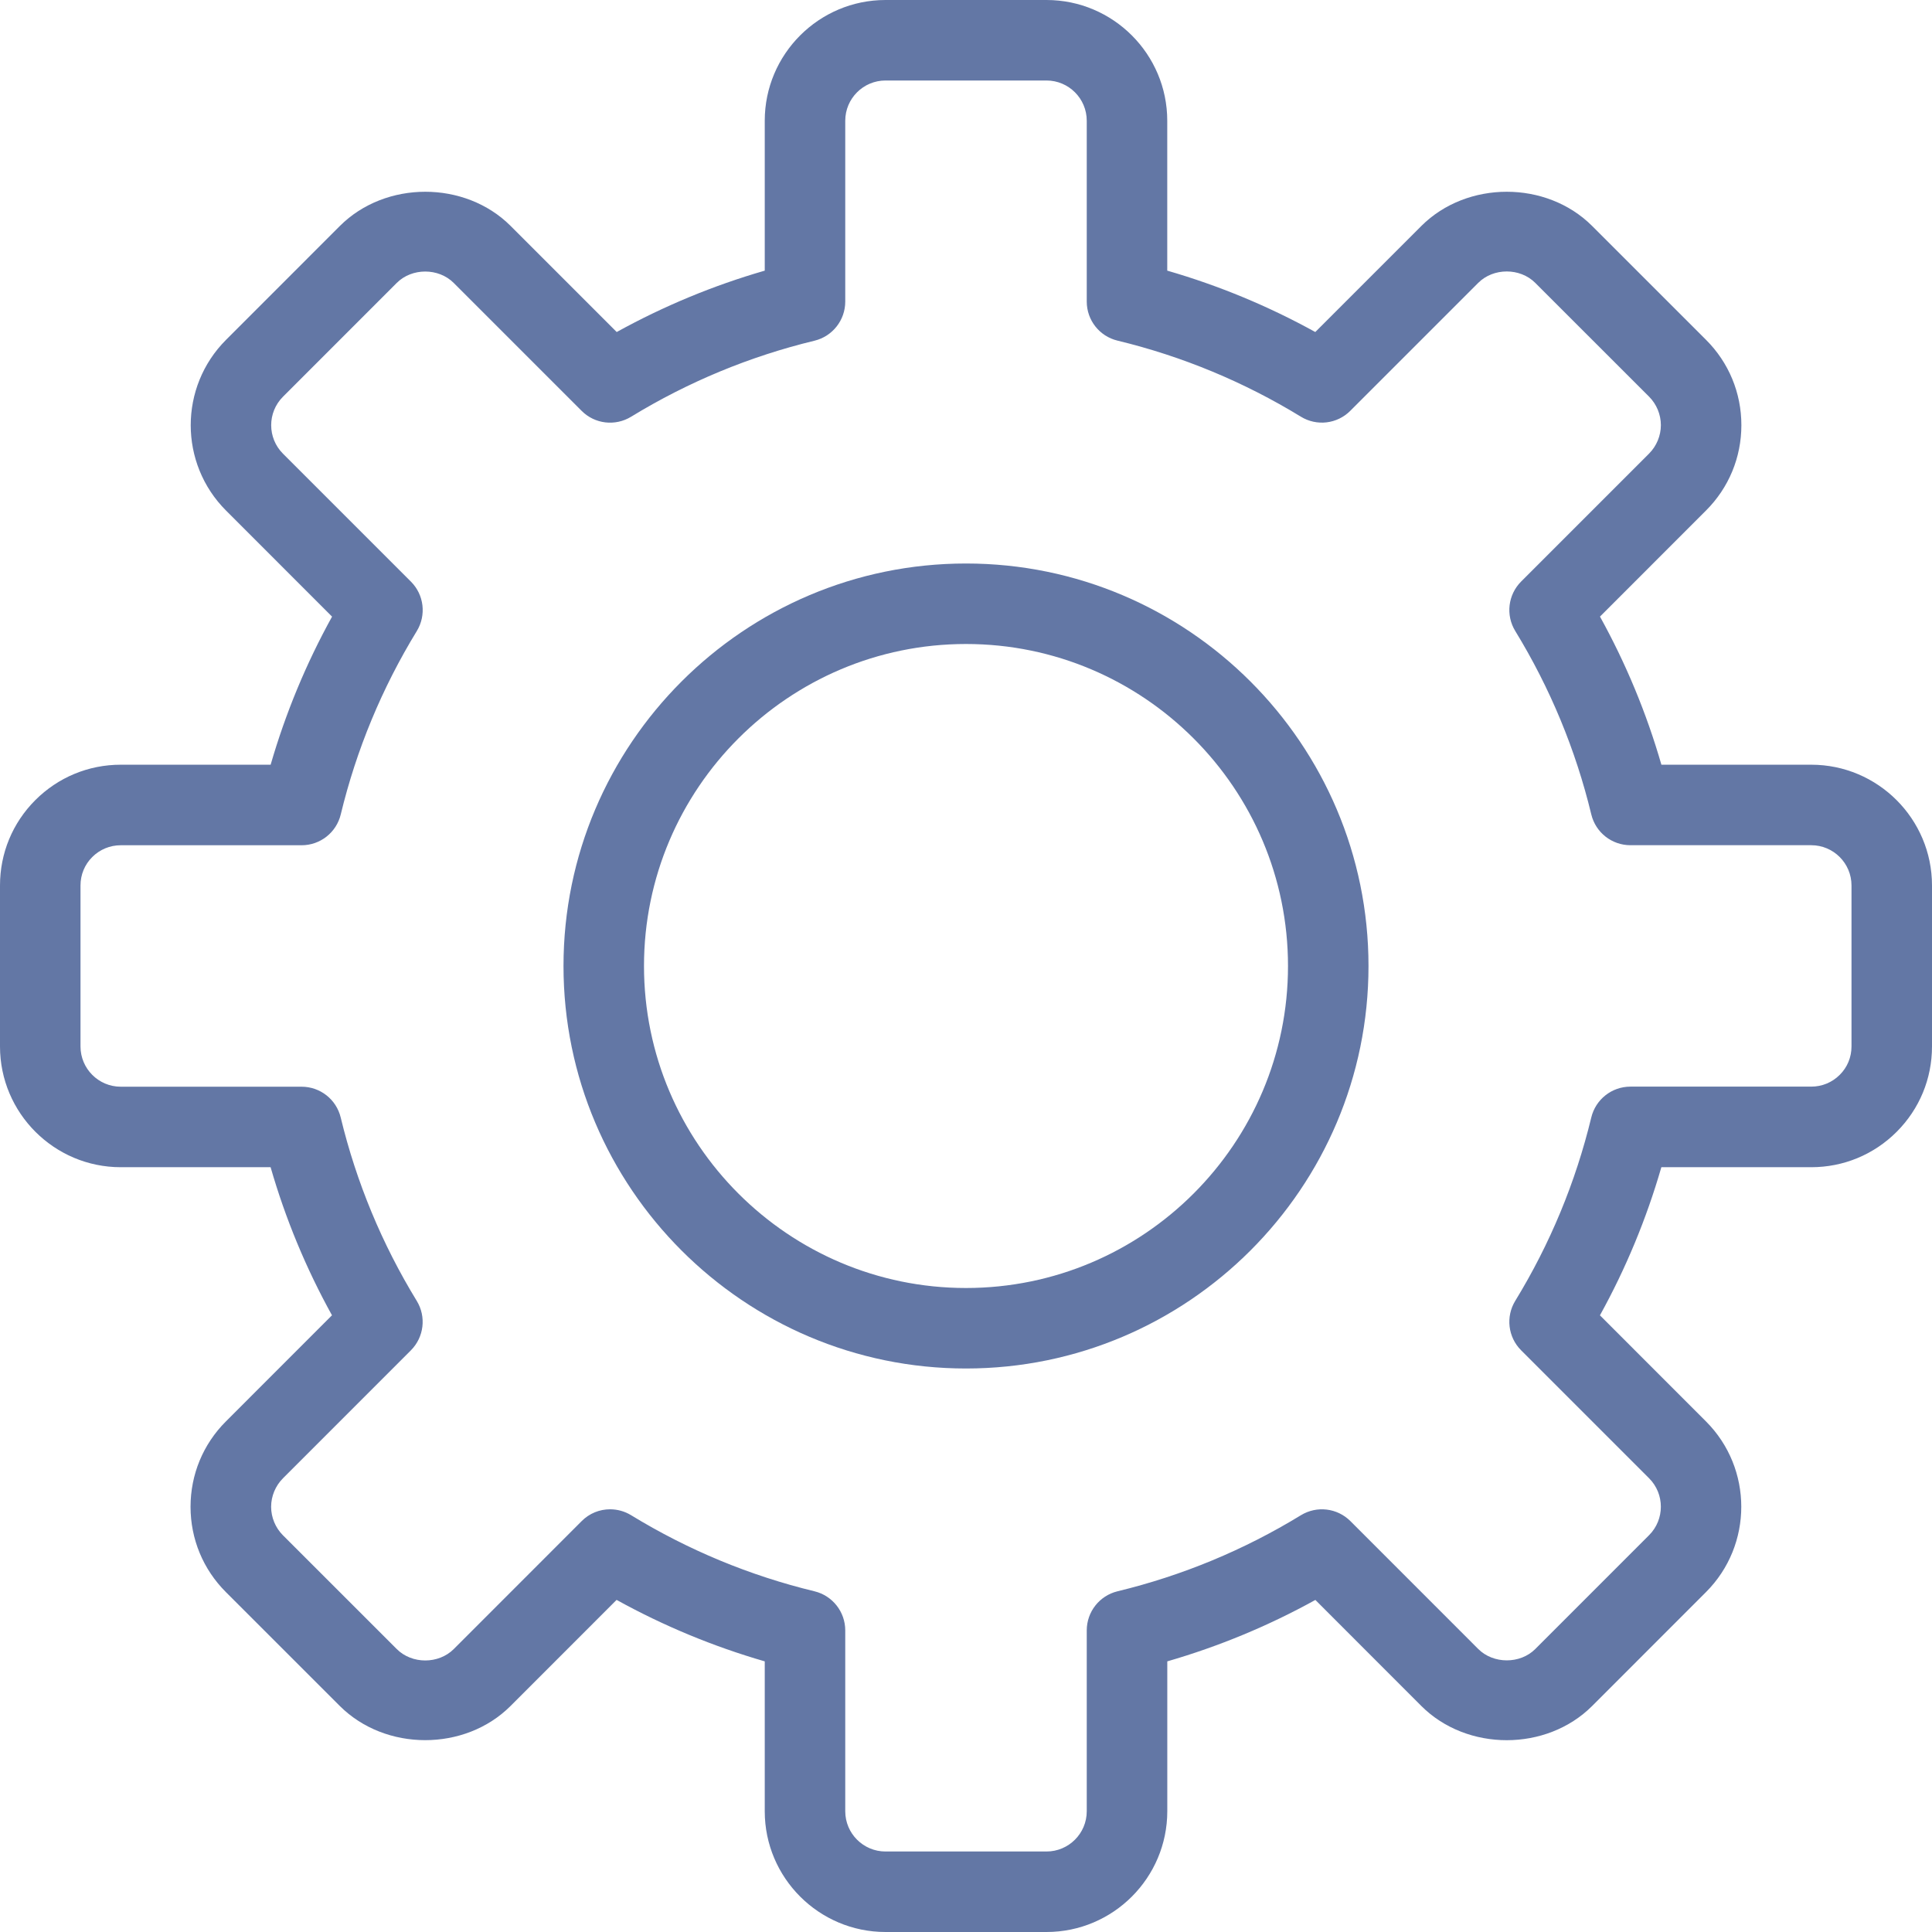
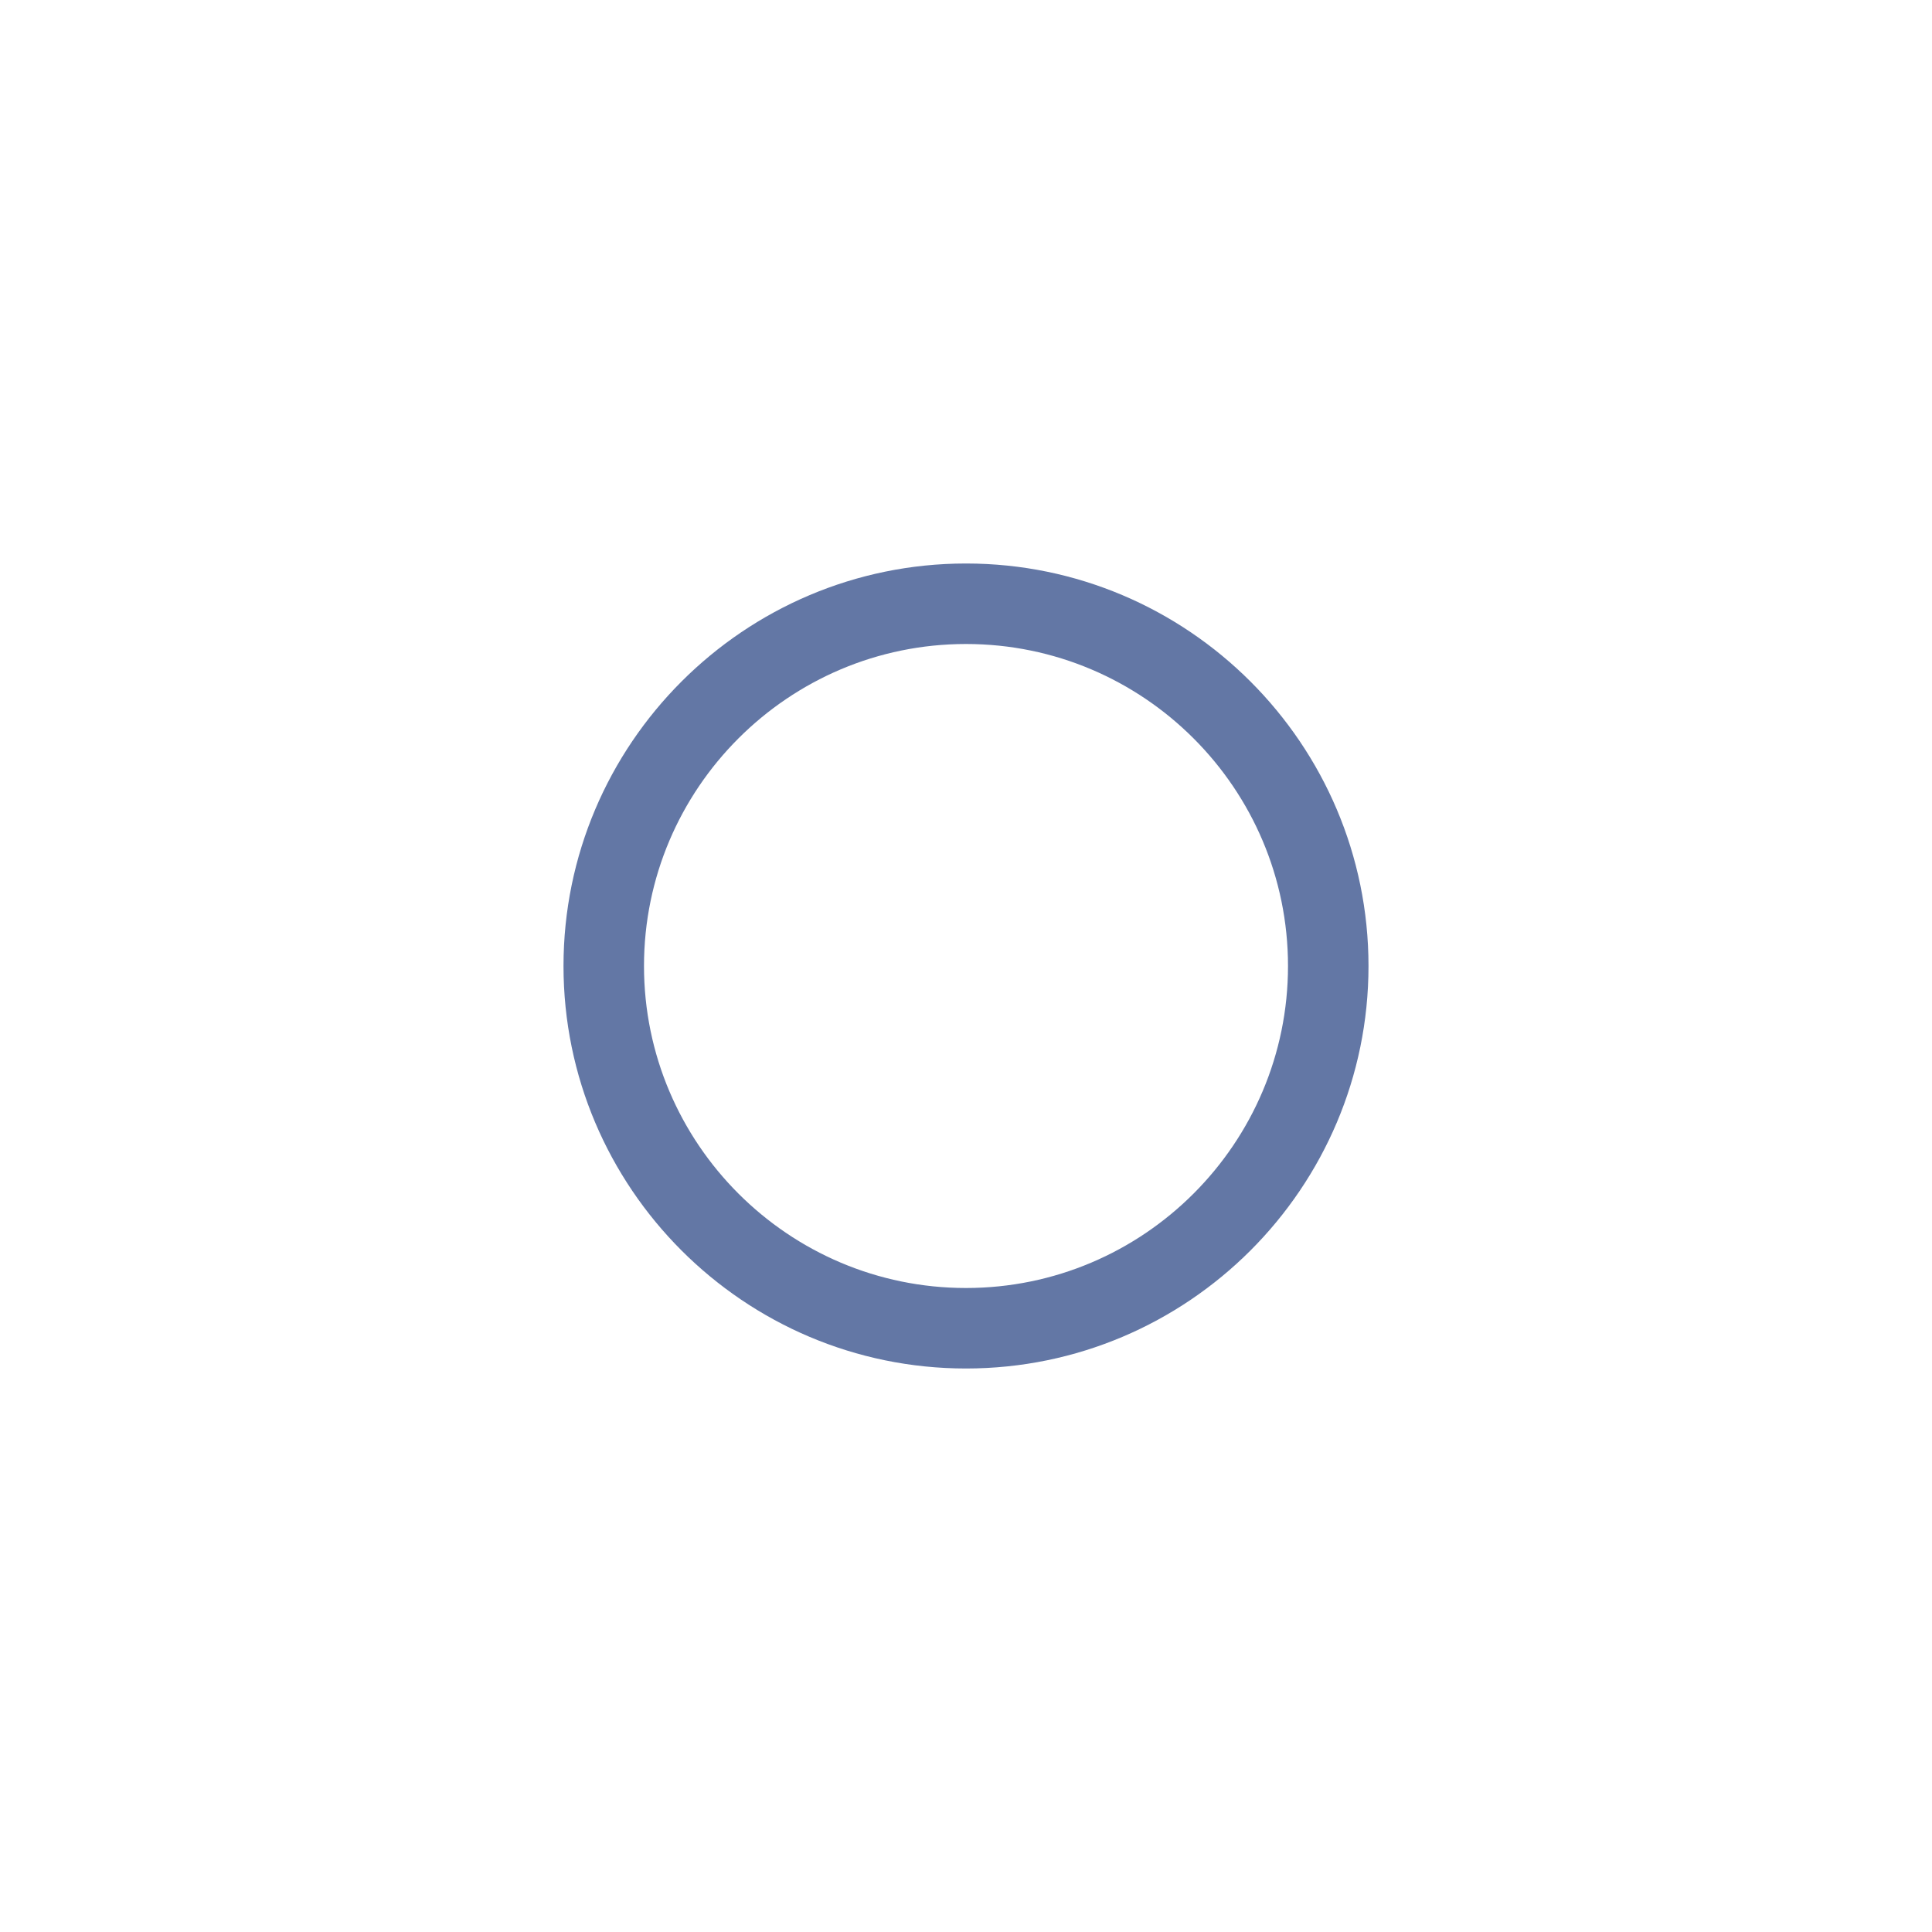
<svg xmlns="http://www.w3.org/2000/svg" width="432" height="432" viewBox="0 0 432 432" fill="none">
-   <path d="M234 432H198C183.114 432 171 419.886 171 405V371.484C159.48 368.154 148.392 363.555 137.871 357.741L114.165 381.456C103.959 391.662 86.184 391.644 75.978 381.456L50.517 356.004C45.414 350.91 42.606 344.124 42.606 336.915C42.606 329.706 45.414 322.92 50.517 317.826L74.232 294.102C68.427 283.608 63.828 272.52 60.507 260.991H27C12.114 260.991 0 248.877 0 233.991V197.991C0 190.773 2.808 183.996 7.902 178.902C13.005 173.808 19.782 170.991 27 170.991H60.516C63.846 159.489 68.436 148.392 74.25 137.88L50.544 114.165C40.014 103.635 40.014 86.517 50.544 75.987L75.996 50.526C86.193 40.338 103.977 40.32 114.183 50.526L137.898 74.241C148.41 68.436 159.498 63.837 171 60.516V27C171 12.114 183.114 0 198 0H234C248.886 0 261 12.114 261 27V60.516C272.52 63.846 283.608 68.445 294.102 74.241L317.817 50.526C328.023 40.338 345.798 40.32 356.004 50.526L381.465 75.978C386.568 81.072 389.376 87.858 389.376 95.067C389.376 102.276 386.568 109.062 381.465 114.156L357.759 137.871C363.573 148.383 368.172 159.471 371.493 170.991H405C419.886 170.991 432 183.105 432 197.991V233.991C432 241.209 429.192 247.986 424.098 253.08C419.004 258.174 412.218 260.991 405 260.991H371.484C368.154 272.511 363.555 283.608 357.75 294.111L381.456 317.826C391.986 328.356 391.986 345.474 381.456 356.004L356.004 381.465C345.798 391.662 328.023 391.662 317.817 381.465L294.12 357.75C283.608 363.564 272.511 368.154 261.009 371.484V405C261 419.886 248.895 432 234 432ZM136.413 337.482C138.024 337.482 139.653 337.914 141.102 338.796C153.846 346.59 167.643 352.314 182.115 355.815C186.156 356.796 189 360.405 189 364.563V405C189 409.968 193.041 414 198 414H234C238.959 414 243 409.968 243 405V364.563C243 360.405 245.844 356.796 249.885 355.815C264.339 352.314 278.136 346.608 290.889 338.805C294.453 336.636 299.007 337.185 301.95 340.119L330.552 368.73C333.927 372.096 339.903 372.114 343.287 368.73L368.739 343.269C372.249 339.759 372.249 334.053 368.739 330.543L340.128 301.932C337.185 298.998 336.645 294.417 338.814 290.871C346.599 278.145 352.314 264.348 355.815 249.867C356.787 245.826 360.405 242.973 364.563 242.973H405C407.403 242.973 409.671 242.037 411.372 240.336C413.064 238.662 414 236.403 414 233.991V197.991C414 193.023 409.959 188.991 405 188.991H364.563C360.405 188.991 356.787 186.147 355.815 182.097C352.323 167.634 346.608 153.837 338.814 141.093C336.645 137.547 337.185 132.984 340.128 130.032L368.739 101.421C370.413 99.738 371.376 97.425 371.376 95.058C371.376 92.691 370.413 90.369 368.739 88.695L343.278 63.243C339.876 59.85 333.945 59.85 330.543 63.243L301.932 91.854C298.998 94.806 294.435 95.355 290.871 93.168C278.154 85.392 264.366 79.668 249.885 76.167C245.853 75.204 243 71.595 243 67.437V27C243 22.032 238.959 18 234 18H198C193.041 18 189 22.032 189 27V67.437C189 71.595 186.156 75.204 182.115 76.185C167.661 79.677 153.864 85.392 141.111 93.186C137.556 95.355 132.993 94.815 130.059 91.872L101.448 63.261C98.046 59.868 92.115 59.868 88.713 63.261L63.27 88.713C59.76 92.223 59.76 97.929 63.27 101.439L91.881 130.05C94.824 132.984 95.364 137.565 93.195 141.111C85.401 153.855 79.686 167.652 76.194 182.106C75.222 186.147 71.604 189 67.446 189H27C24.597 189 22.329 189.936 20.628 191.637C18.936 193.32 18 195.579 18 197.991V233.991C18 238.959 22.041 242.991 27 242.991H67.437C71.595 242.991 75.213 245.835 76.185 249.885C79.686 264.357 85.401 278.154 93.186 290.88C95.355 294.426 94.815 298.989 91.872 301.941L63.261 330.561C61.587 332.244 60.624 334.557 60.624 336.924C60.624 339.291 61.587 341.613 63.261 343.287L88.722 368.739C92.115 372.132 98.055 372.132 101.457 368.739L130.059 340.128C131.787 338.382 134.082 337.482 136.413 337.482Z" fill="#6377A5" />
  <path d="M216 306C166.374 306 126 265.626 126 216C126 166.374 166.374 126 216 126C265.626 126 306 166.374 306 216C306 265.626 265.635 306 216 306ZM216 144C176.301 144 144 176.301 144 216C144 255.699 176.301 288 216 288C255.699 288 288 255.699 288 216C288 176.301 255.708 144 216 144Z" fill="#6377A5" />
</svg>